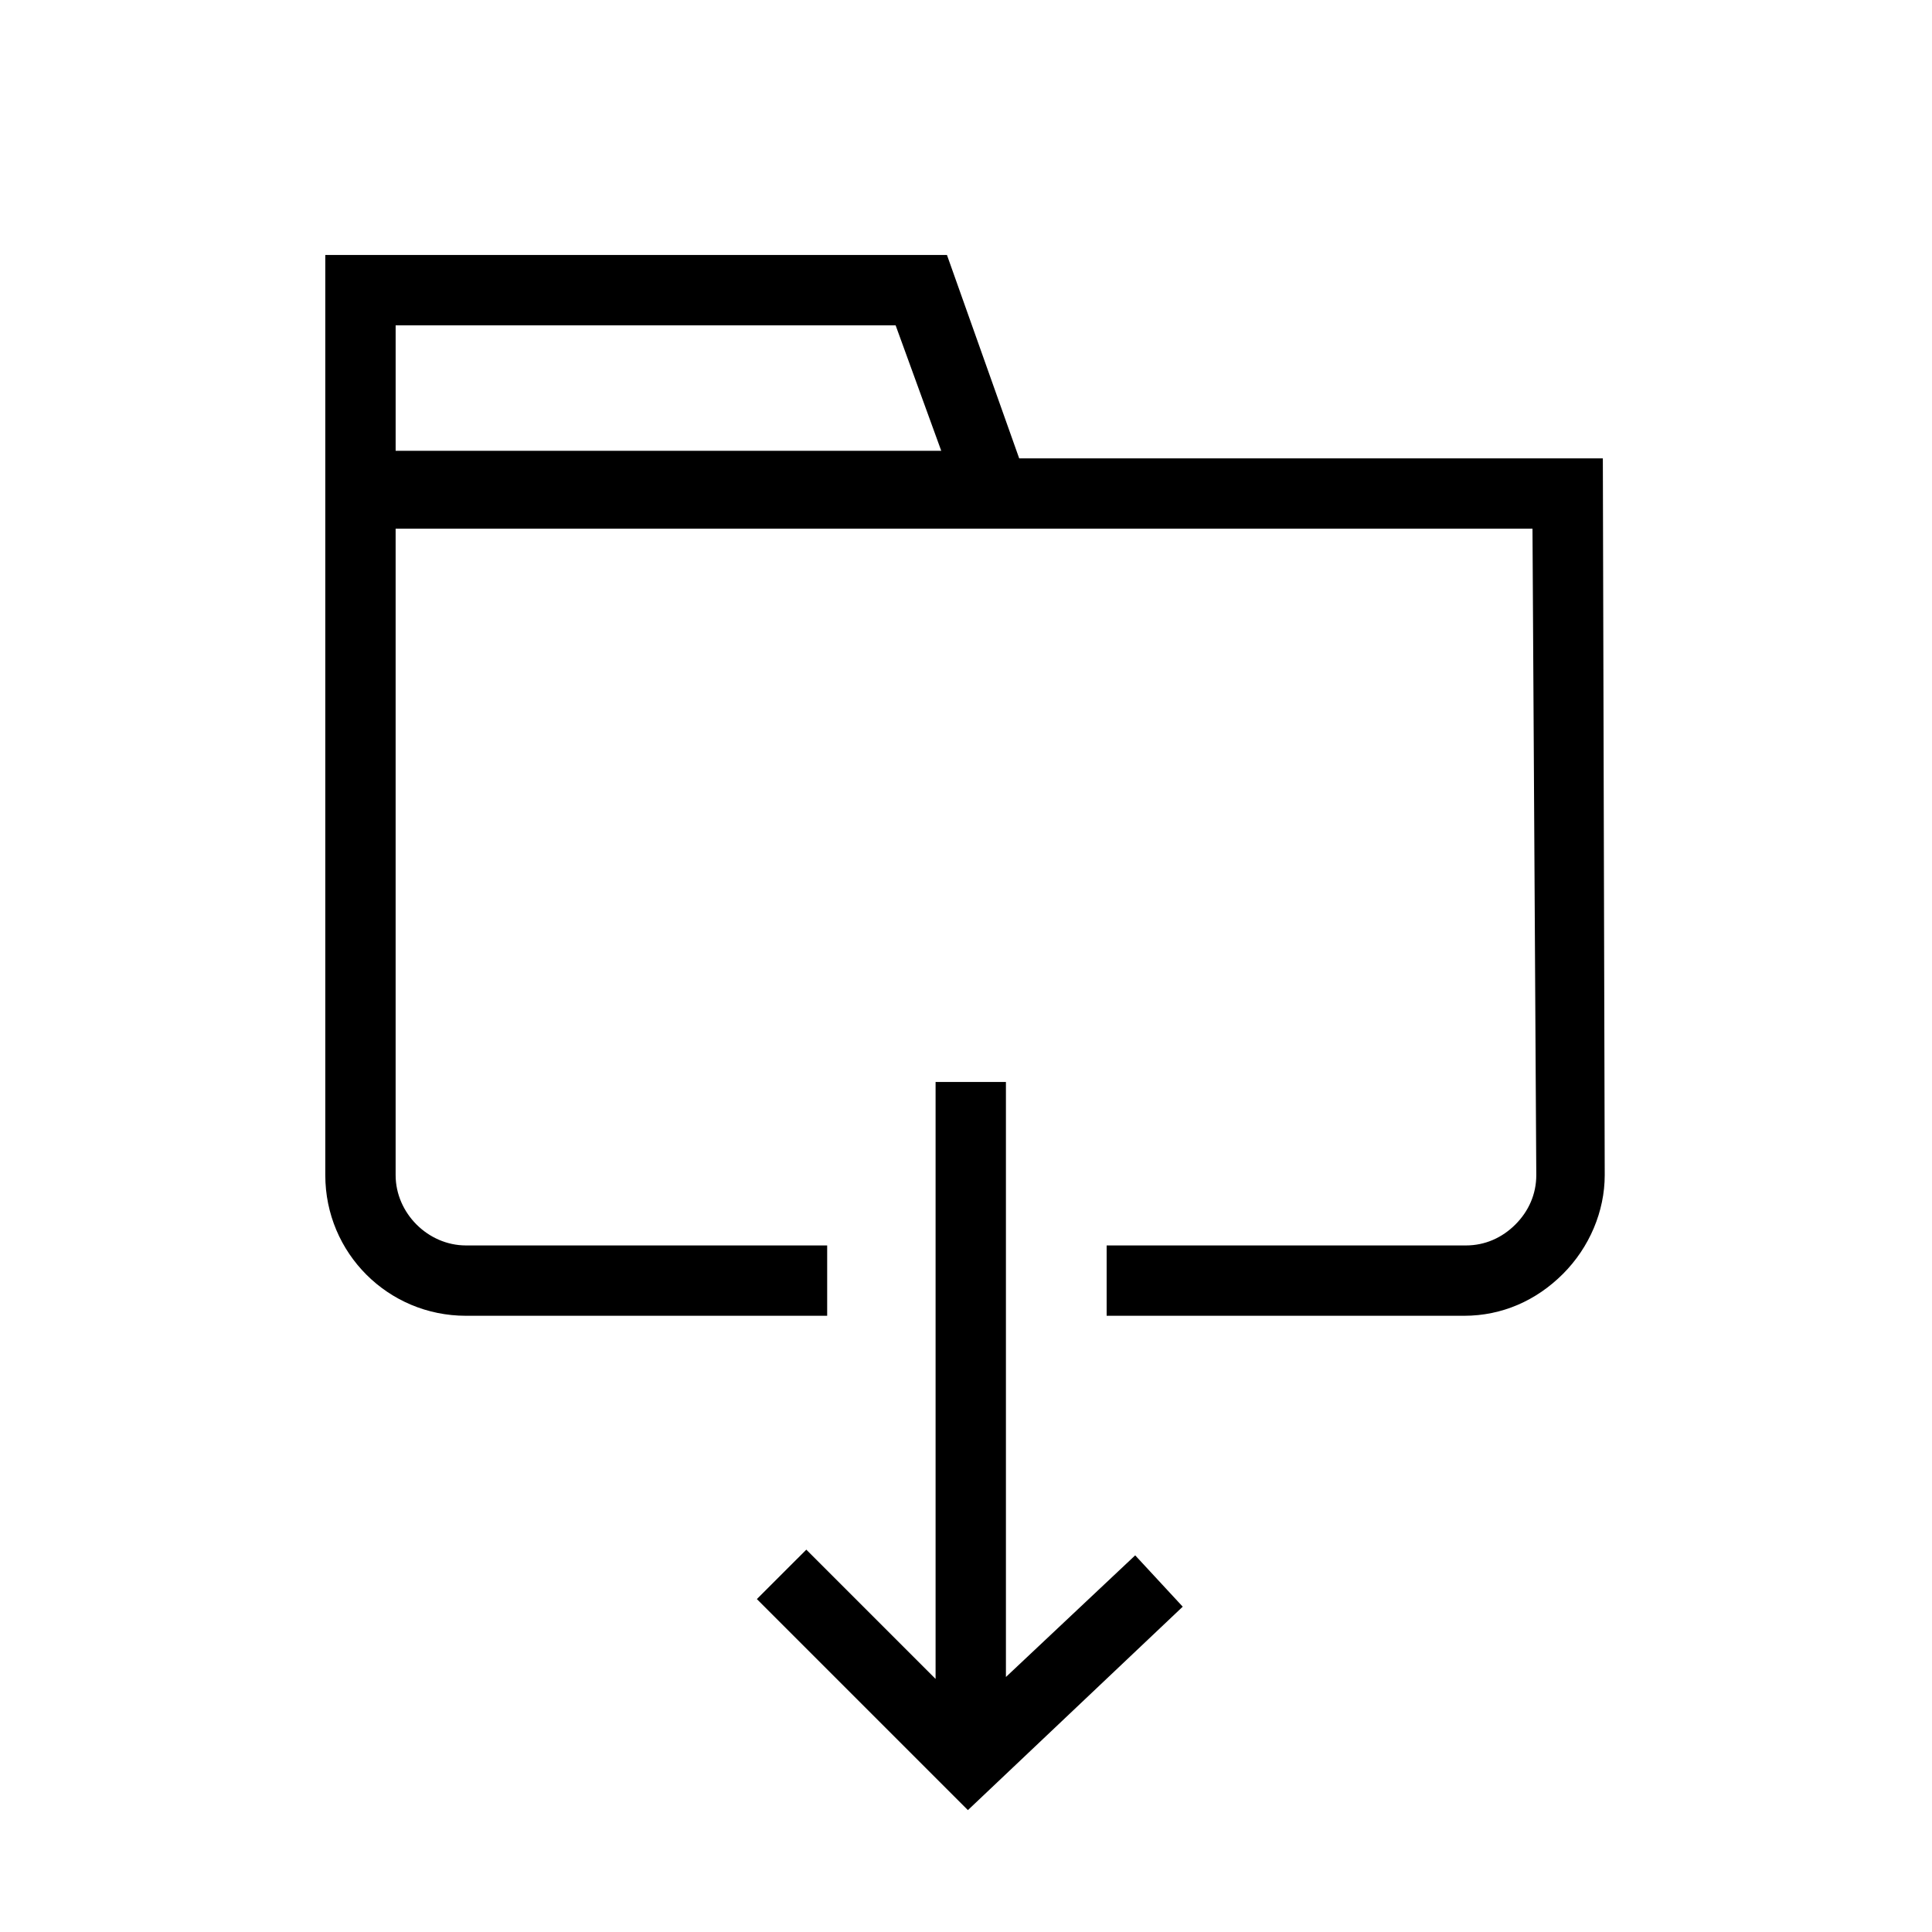
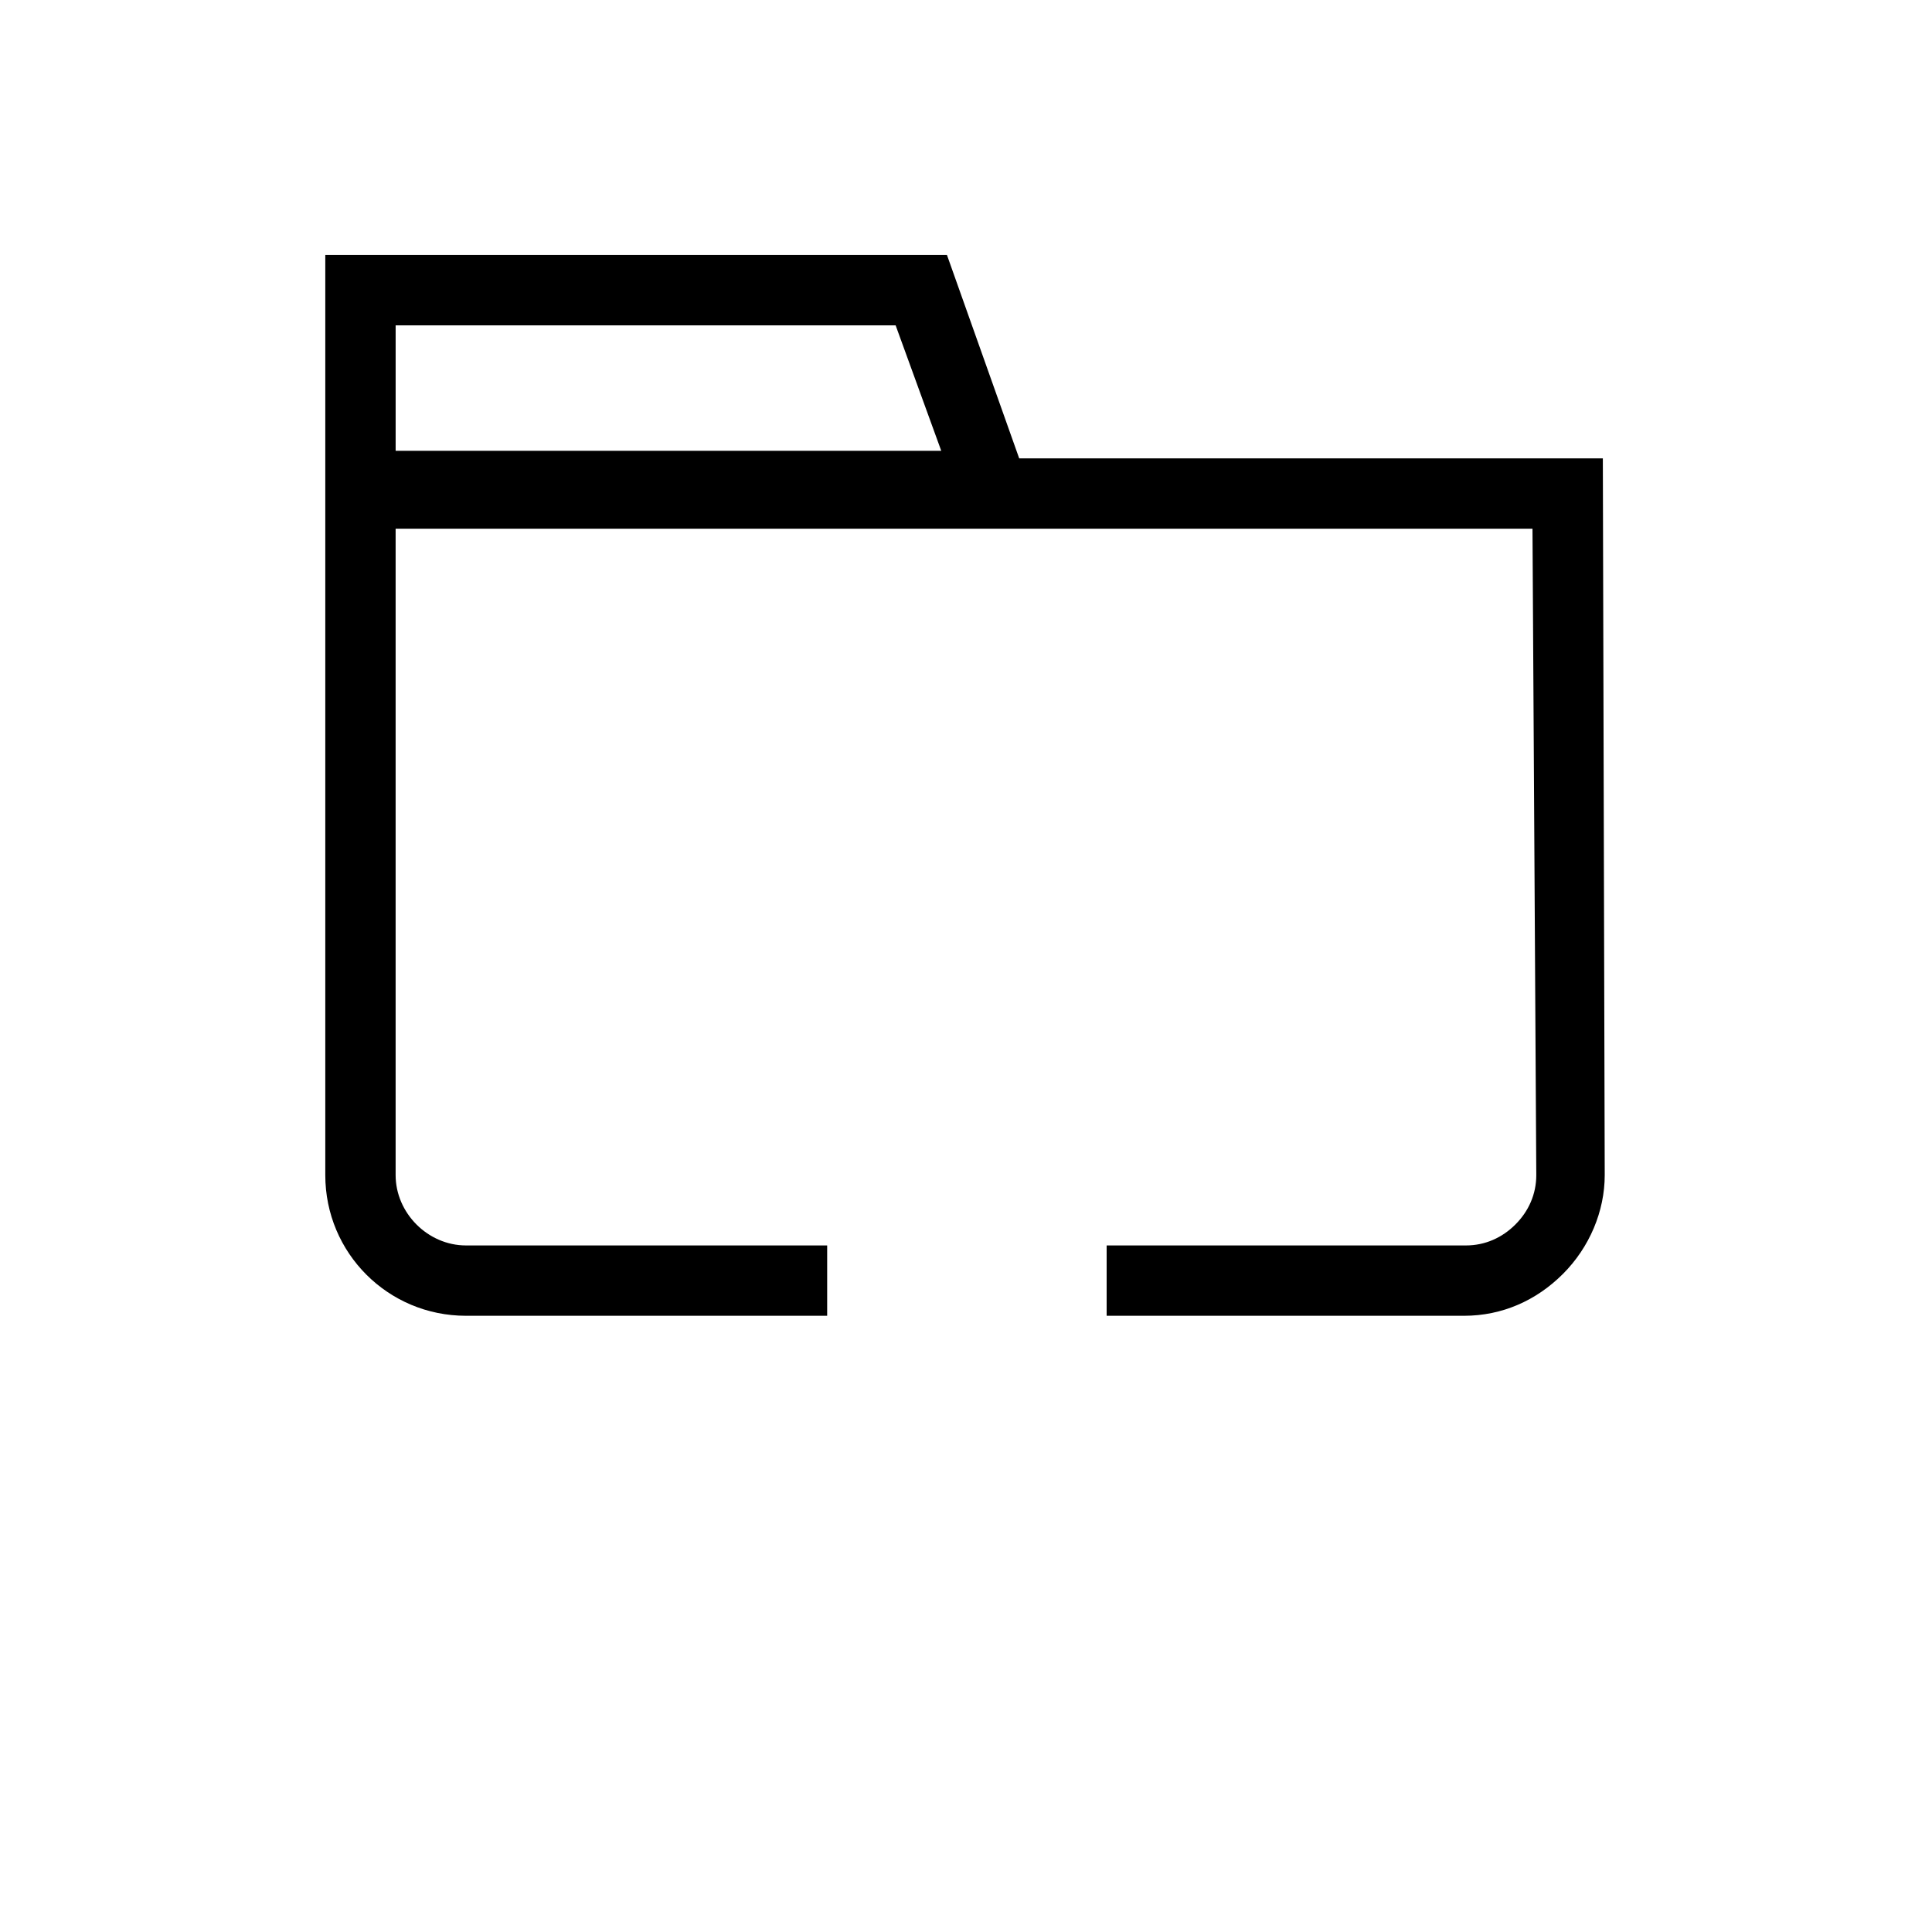
<svg xmlns="http://www.w3.org/2000/svg" fill="#000000" width="800px" height="800px" version="1.1" viewBox="144 144 512 512">
  <g>
    <path d="m568.77 265.48h-154.67l-19.145-53.906h-164.75v243.84c0 20.656 16.625 37.281 37.281 37.281h95.723v-18.641h-95.723c-10.078 0-18.641-8.566-18.641-18.641v-171.3h301.28l1.008 171.3c0 5.039-2.016 9.574-5.543 13.098-3.527 3.527-8.062 5.543-13.098 5.543h-95.219v18.641h94.715c10.078 0 19.145-4.031 26.199-11.082 7.055-7.055 11.082-16.625 11.082-26.199zm-319.92-35.266h132.5l12.09 33.25h-144.59z" />
-     <path d="m410.58 588.42v-157.69h-18.641v158.2l-34.258-34.258-13.102 13.098 55.926 55.926 56.93-53.91-12.598-13.602z" />
  </g>
</svg>